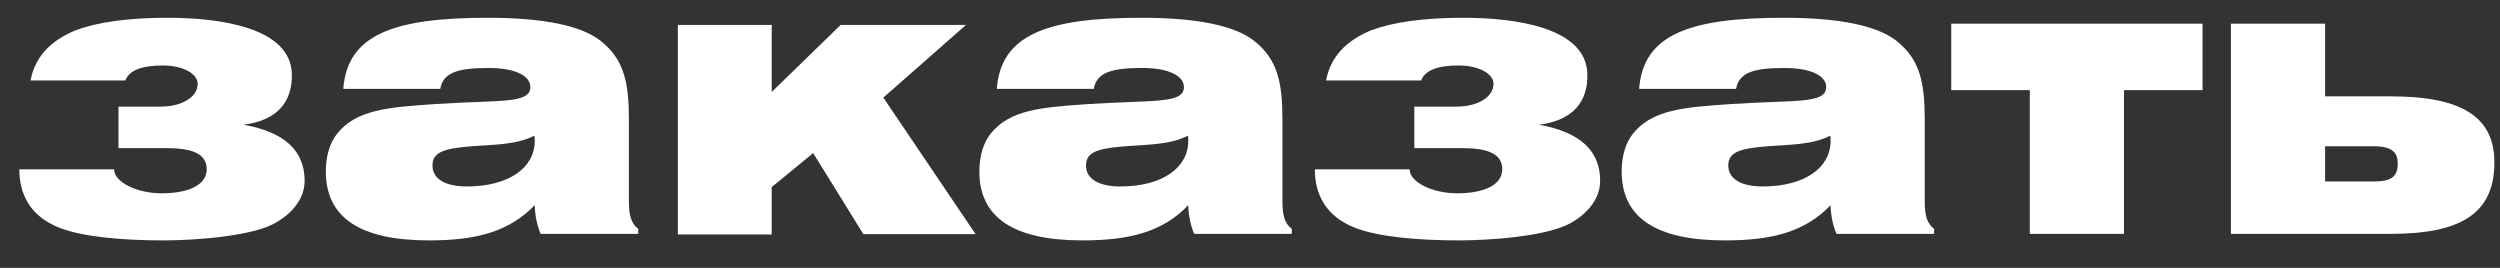
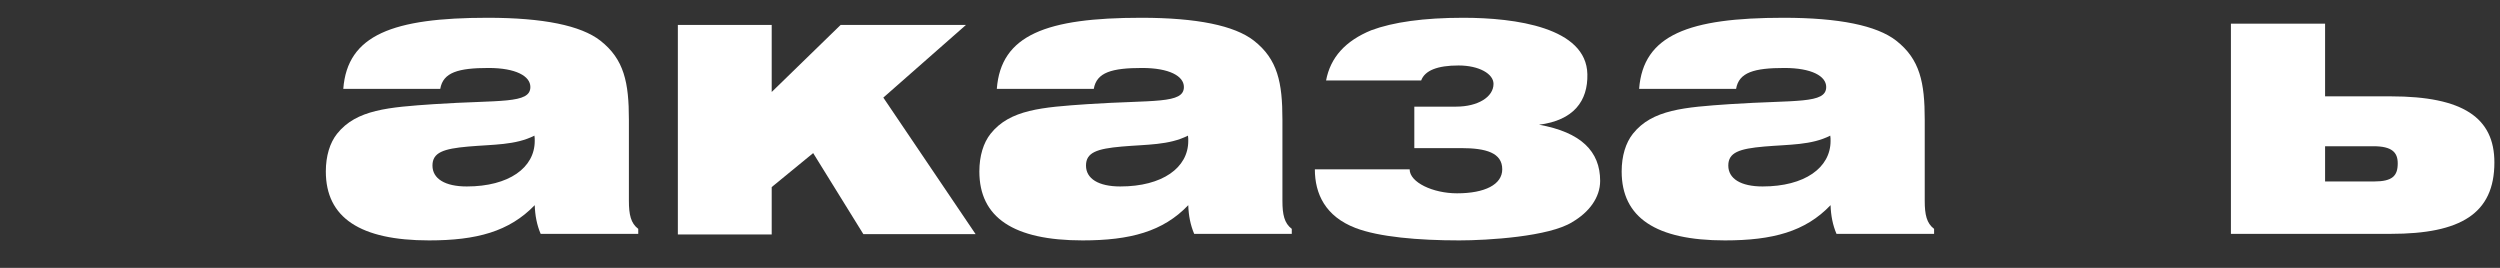
<svg xmlns="http://www.w3.org/2000/svg" viewBox="6320 4960 200.45 21.475" data-guides="{&quot;vertical&quot;:[],&quot;horizontal&quot;:[]}">
  <rect x="6320" y="4960" width="200.45" height="21.475" fill="#333333" stroke="none" />
-   <path fill="#ffffff" stroke="none" fill-opacity="1" stroke-width="1" stroke-opacity="1" font-size-adjust="none" id="tSvg1c8f5acf64" title="Path 1" d="M 6329.5 4971.875 C 6329.5 4970.767 6329.5 4969.658 6329.5 4968.55C 6330.617 4968.55 6331.733 4968.55 6332.85 4968.55C 6334.6 4968.55 6335.85 4967.775 6335.85 4966.725C 6335.85 4965.925 6334.7 4965.25 6333.05 4965.25C 6331.35 4965.25 6330.35 4965.65 6330.05 4966.45C 6327.517 4966.45 6324.983 4966.45 6322.45 4966.45C 6322.8 4964.6 6324 4963.275 6326.075 4962.425C 6327.825 4961.775 6330.275 4961.425 6333.45 4961.425C 6337.625 4961.425 6343.325 4962.2 6343.4 4965.95C 6343.45 4968.1 6342.3 4969.65 6339.525 4970C 6342.875 4970.6 6344.425 4972.125 6344.425 4974.5C 6344.425 4975.85 6343.525 4977.025 6342.2 4977.8C 6340.35 4978.975 6335.4 4979.275 6333.125 4979.275C 6329.85 4979.275 6326.675 4979 6324.8 4978.275C 6322.4 4977.35 6321.55 4975.55 6321.55 4973.575C 6324.083 4973.575 6326.617 4973.575 6329.15 4973.575C 6329.15 4974.625 6331.025 4975.5 6332.95 4975.5C 6335.175 4975.5 6336.575 4974.8 6336.575 4973.575C 6336.575 4972.25 6335.275 4971.875 6333.275 4971.875C 6332.017 4971.875 6330.758 4971.875 6329.5 4971.875Z" />
  <path fill="#ffffff" stroke="none" fill-opacity="1" stroke-width="1" stroke-opacity="1" font-size-adjust="none" id="tSvg17d2bf79d7a" title="Path 2" d="M 6354.4 4979.275 C 6348.875 4979.275 6346.125 4977.45 6346.125 4973.75C 6346.125 4972.5 6346.45 4971.45 6347.025 4970.725C 6348.575 4968.775 6351.175 4968.6 6354.8 4968.35C 6360.075 4968 6362.525 4968.35 6362.525 4966.975C 6362.525 4966.1 6361.35 4965.45 6359.175 4965.45C 6356.75 4965.45 6355.525 4965.8 6355.3 4967.125C 6352.708 4967.125 6350.117 4967.125 6347.525 4967.125C 6347.85 4962.8 6351.5 4961.425 6359.1 4961.425C 6363.575 4961.425 6366.575 4962.05 6368.125 4963.25C 6370.05 4964.75 6370.425 4966.625 6370.425 4969.6C 6370.425 4971.767 6370.425 4973.933 6370.425 4976.1C 6370.425 4977.2 6370.575 4977.9 6371.175 4978.35C 6371.175 4978.483 6371.175 4978.617 6371.175 4978.75C 6368.567 4978.75 6365.958 4978.75 6363.35 4978.75C 6363.05 4978.05 6362.9 4977.275 6362.875 4976.45C 6360.825 4978.575 6358.2 4979.275 6354.4 4979.275ZM 6357.55 4971.75 C 6355.55 4971.925 6354.675 4972.225 6354.675 4973.275C 6354.675 4974.325 6355.675 4974.95 6357.425 4974.95C 6360.8 4974.95 6362.875 4973.45 6362.875 4971.3C 6362.875 4971.15 6362.875 4971.025 6362.85 4970.875C 6361.325 4971.65 6359.55 4971.575 6357.55 4971.75Z" />
  <path fill="#ffffff" stroke="none" fill-opacity="1" stroke-width="1" stroke-opacity="1" font-size-adjust="none" id="tSvg11e4afa7488" title="Path 3" d="M 6374.35 4962 C 6376.858 4962 6379.367 4962 6381.875 4962C 6381.875 4963.792 6381.875 4965.583 6381.875 4967.375C 6383.717 4965.583 6385.558 4963.792 6387.4 4962C 6390.75 4962 6394.1 4962 6397.45 4962C 6395.242 4963.942 6393.033 4965.883 6390.825 4967.825C 6393.292 4971.475 6395.758 4975.125 6398.225 4978.775C 6395.225 4978.775 6392.225 4978.775 6389.225 4978.775C 6387.883 4976.608 6386.542 4974.442 6385.2 4972.275C 6384.092 4973.183 6382.983 4974.092 6381.875 4975C 6381.875 4976.267 6381.875 4977.533 6381.875 4978.8C 6379.367 4978.8 6376.858 4978.8 6374.35 4978.8C 6374.35 4973.2 6374.35 4967.6 6374.35 4962Z" />
  <path fill="#ffffff" stroke="none" fill-opacity="1" stroke-width="1" stroke-opacity="1" font-size-adjust="none" id="tSvg4b16040f" title="Path 4" d="M 6406.8 4979.275 C 6401.275 4979.275 6398.525 4977.45 6398.525 4973.75C 6398.525 4972.5 6398.85 4971.45 6399.425 4970.725C 6400.975 4968.775 6403.575 4968.6 6407.2 4968.35C 6412.475 4968 6414.925 4968.35 6414.925 4966.975C 6414.925 4966.1 6413.75 4965.45 6411.575 4965.45C 6409.15 4965.45 6407.925 4965.8 6407.7 4967.125C 6405.108 4967.125 6402.517 4967.125 6399.925 4967.125C 6400.25 4962.8 6403.9 4961.425 6411.5 4961.425C 6415.975 4961.425 6418.975 4962.05 6420.525 4963.25C 6422.45 4964.75 6422.825 4966.625 6422.825 4969.6C 6422.825 4971.767 6422.825 4973.933 6422.825 4976.1C 6422.825 4977.2 6422.975 4977.9 6423.575 4978.35C 6423.575 4978.483 6423.575 4978.617 6423.575 4978.75C 6420.967 4978.75 6418.358 4978.75 6415.75 4978.75C 6415.45 4978.05 6415.3 4977.275 6415.275 4976.45C 6413.25 4978.575 6410.6 4979.275 6406.8 4979.275ZM 6409.95 4971.75 C 6407.95 4971.925 6407.075 4972.225 6407.075 4973.275C 6407.075 4974.325 6408.075 4974.95 6409.825 4974.95C 6413.2 4974.95 6415.275 4973.45 6415.275 4971.3C 6415.275 4971.15 6415.275 4971.025 6415.25 4970.875C 6413.725 4971.65 6411.95 4971.575 6409.95 4971.75Z" />
  <path fill="#ffffff" stroke="none" fill-opacity="1" stroke-width="1" stroke-opacity="1" font-size-adjust="none" id="tSvg155eb6cbf15" title="Path 5" d="M 6433.4 4971.875 C 6433.4 4970.767 6433.4 4969.658 6433.4 4968.55C 6434.517 4968.55 6435.633 4968.55 6436.75 4968.55C 6438.5 4968.55 6439.75 4967.775 6439.75 4966.725C 6439.75 4965.925 6438.6 4965.25 6436.95 4965.25C 6435.25 4965.25 6434.25 4965.65 6433.95 4966.45C 6431.408 4966.45 6428.867 4966.45 6426.325 4966.45C 6426.675 4964.6 6427.875 4963.275 6429.95 4962.425C 6431.7 4961.775 6434.15 4961.425 6437.325 4961.425C 6441.5 4961.425 6447.2 4962.2 6447.275 4965.95C 6447.325 4968.1 6446.175 4969.65 6443.4 4970C 6446.75 4970.6 6448.3 4972.125 6448.3 4974.5C 6448.3 4975.85 6447.4 4977.025 6446.075 4977.8C 6444.225 4978.975 6439.275 4979.275 6437 4979.275C 6433.725 4979.275 6430.55 4979 6428.675 4978.275C 6426.275 4977.35 6425.425 4975.55 6425.425 4973.575C 6427.958 4973.575 6430.492 4973.575 6433.025 4973.575C 6433.025 4974.625 6434.9 4975.5 6436.825 4975.5C 6439.05 4975.5 6440.45 4974.8 6440.45 4973.575C 6440.45 4972.25 6439.15 4971.875 6437.15 4971.875C 6435.9 4971.875 6434.65 4971.875 6433.4 4971.875Z" />
  <path fill="#ffffff" stroke="none" fill-opacity="1" stroke-width="1" stroke-opacity="1" font-size-adjust="none" id="tSvg34f1e827ef" title="Path 6" d="M 6458.3 4979.275 C 6452.775 4979.275 6450.025 4977.45 6450.025 4973.75C 6450.025 4972.5 6450.35 4971.45 6450.925 4970.725C 6452.475 4968.775 6455.075 4968.6 6458.7 4968.35C 6463.975 4968 6466.425 4968.35 6466.425 4966.975C 6466.425 4966.1 6465.25 4965.45 6463.075 4965.45C 6460.65 4965.45 6459.425 4965.8 6459.2 4967.125C 6456.608 4967.125 6454.017 4967.125 6451.425 4967.125C 6451.75 4962.8 6455.4 4961.425 6463 4961.425C 6467.475 4961.425 6470.475 4962.05 6472.025 4963.25C 6473.95 4964.75 6474.325 4966.625 6474.325 4969.6C 6474.325 4971.767 6474.325 4973.933 6474.325 4976.1C 6474.325 4977.2 6474.475 4977.9 6475.075 4978.35C 6475.075 4978.483 6475.075 4978.617 6475.075 4978.75C 6472.467 4978.75 6469.858 4978.75 6467.25 4978.75C 6466.95 4978.05 6466.8 4977.275 6466.775 4976.45C 6464.75 4978.575 6462.125 4979.275 6458.3 4979.275ZM 6461.45 4971.75 C 6459.45 4971.925 6458.575 4972.225 6458.575 4973.275C 6458.575 4974.325 6459.575 4974.95 6461.325 4974.95C 6464.7 4974.95 6466.775 4973.45 6466.775 4971.3C 6466.775 4971.15 6466.775 4971.025 6466.75 4970.875C 6465.225 4971.65 6463.475 4971.575 6461.45 4971.75Z" />
-   <path fill="#ffffff" stroke="none" fill-opacity="1" stroke-width="1" stroke-opacity="1" font-size-adjust="none" id="tSvge6d896ab88" title="Path 7" d="M 6482.75 4967.225 C 6480.65 4967.225 6478.55 4967.225 6476.45 4967.225C 6476.45 4965.45 6476.45 4963.675 6476.45 4961.9C 6483.167 4961.9 6489.883 4961.9 6496.6 4961.9C 6496.6 4963.675 6496.6 4965.45 6496.6 4967.225C 6494.5 4967.225 6492.4 4967.225 6490.3 4967.225C 6490.3 4971.067 6490.3 4974.908 6490.3 4978.75C 6487.783 4978.75 6485.267 4978.75 6482.75 4978.75C 6482.75 4974.908 6482.75 4971.067 6482.75 4967.225Z" />
  <path fill="#ffffff" stroke="none" fill-opacity="1" stroke-width="1" stroke-opacity="1" font-size-adjust="none" id="tSvg111ef785381" title="Path 8" d="M 6498.875 4961.9 C 6501.392 4961.9 6503.908 4961.9 6506.425 4961.9C 6506.425 4963.842 6506.425 4965.783 6506.425 4967.725C 6508.183 4967.725 6509.942 4967.725 6511.7 4967.725C 6517.5 4967.725 6520 4969.45 6520 4973.025C 6520 4977.125 6517.3 4978.75 6511.7 4978.75C 6507.425 4978.75 6503.15 4978.75 6498.875 4978.75C 6498.875 4973.133 6498.875 4967.517 6498.875 4961.9C 6498.875 4961.9 6498.875 4961.9 6498.875 4961.9ZM 6506.425 4974.55 C 6507.733 4974.55 6509.042 4974.55 6510.35 4974.55C 6511.825 4974.55 6512.25 4974.1 6512.25 4973.1C 6512.25 4972.225 6511.8 4971.725 6510.3 4971.725C 6509.008 4971.725 6507.717 4971.725 6506.425 4971.725C 6506.425 4972.667 6506.425 4973.608 6506.425 4974.55Z" />
  <defs />
</svg>